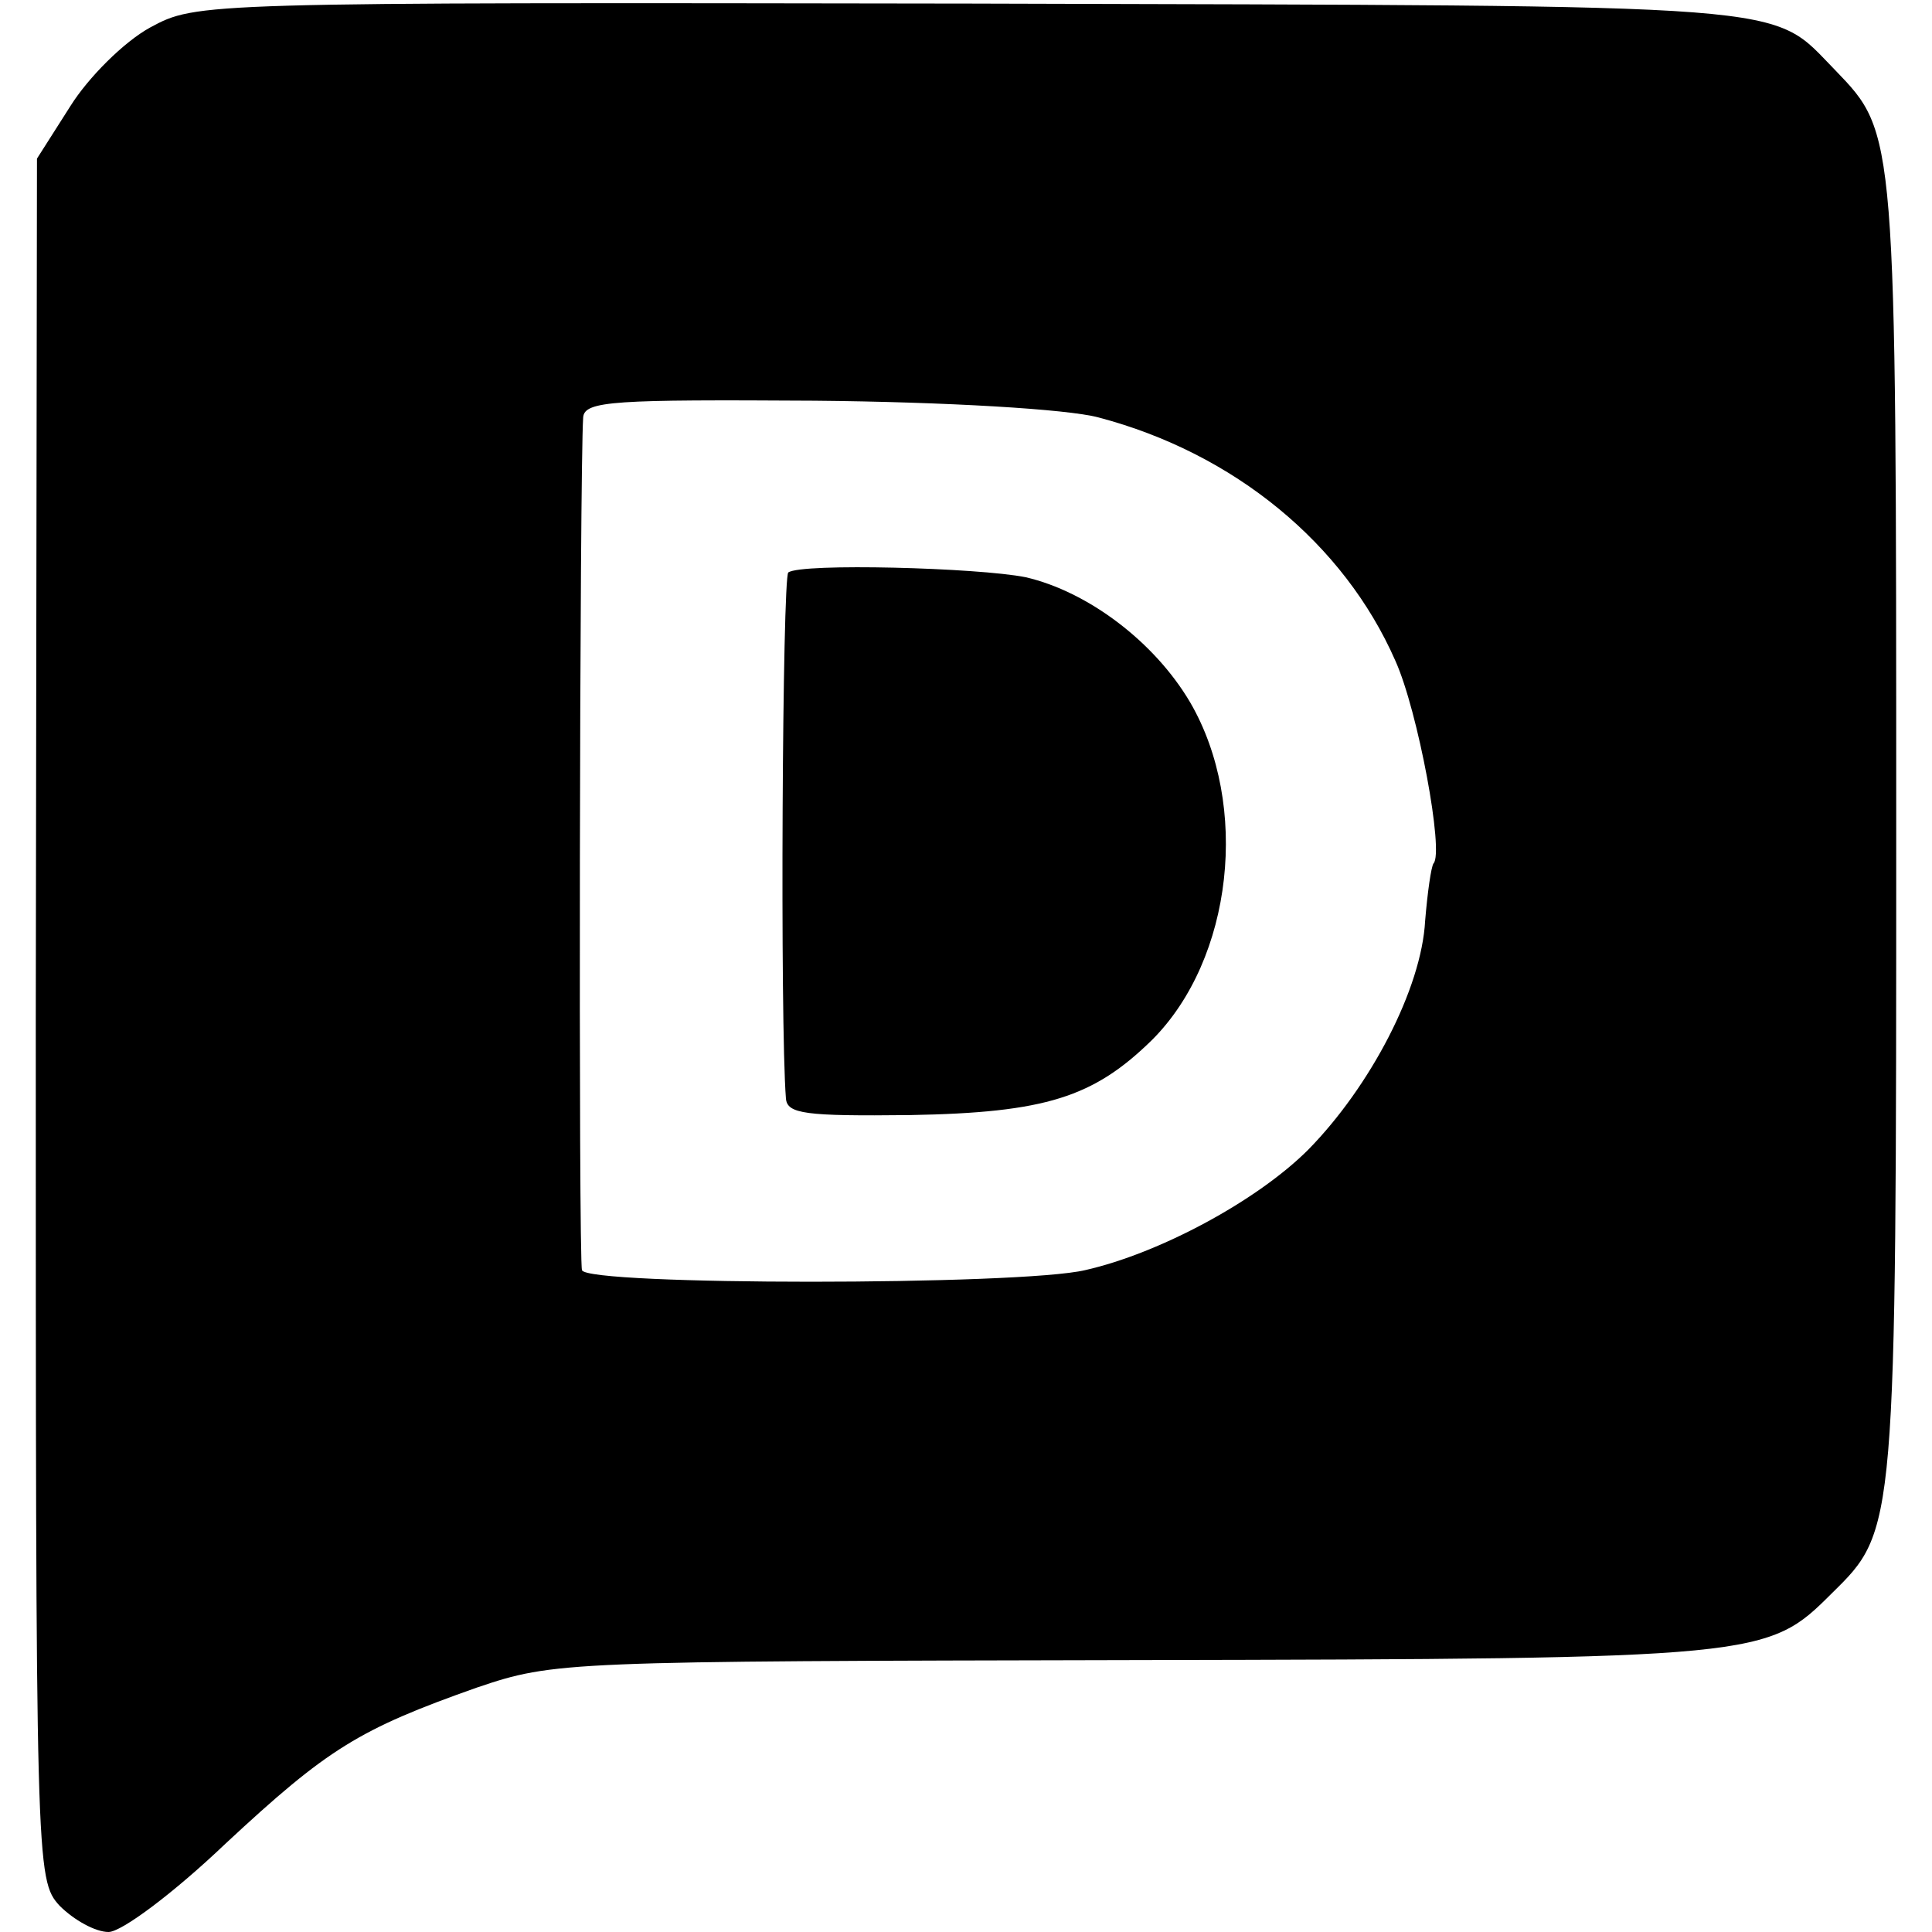
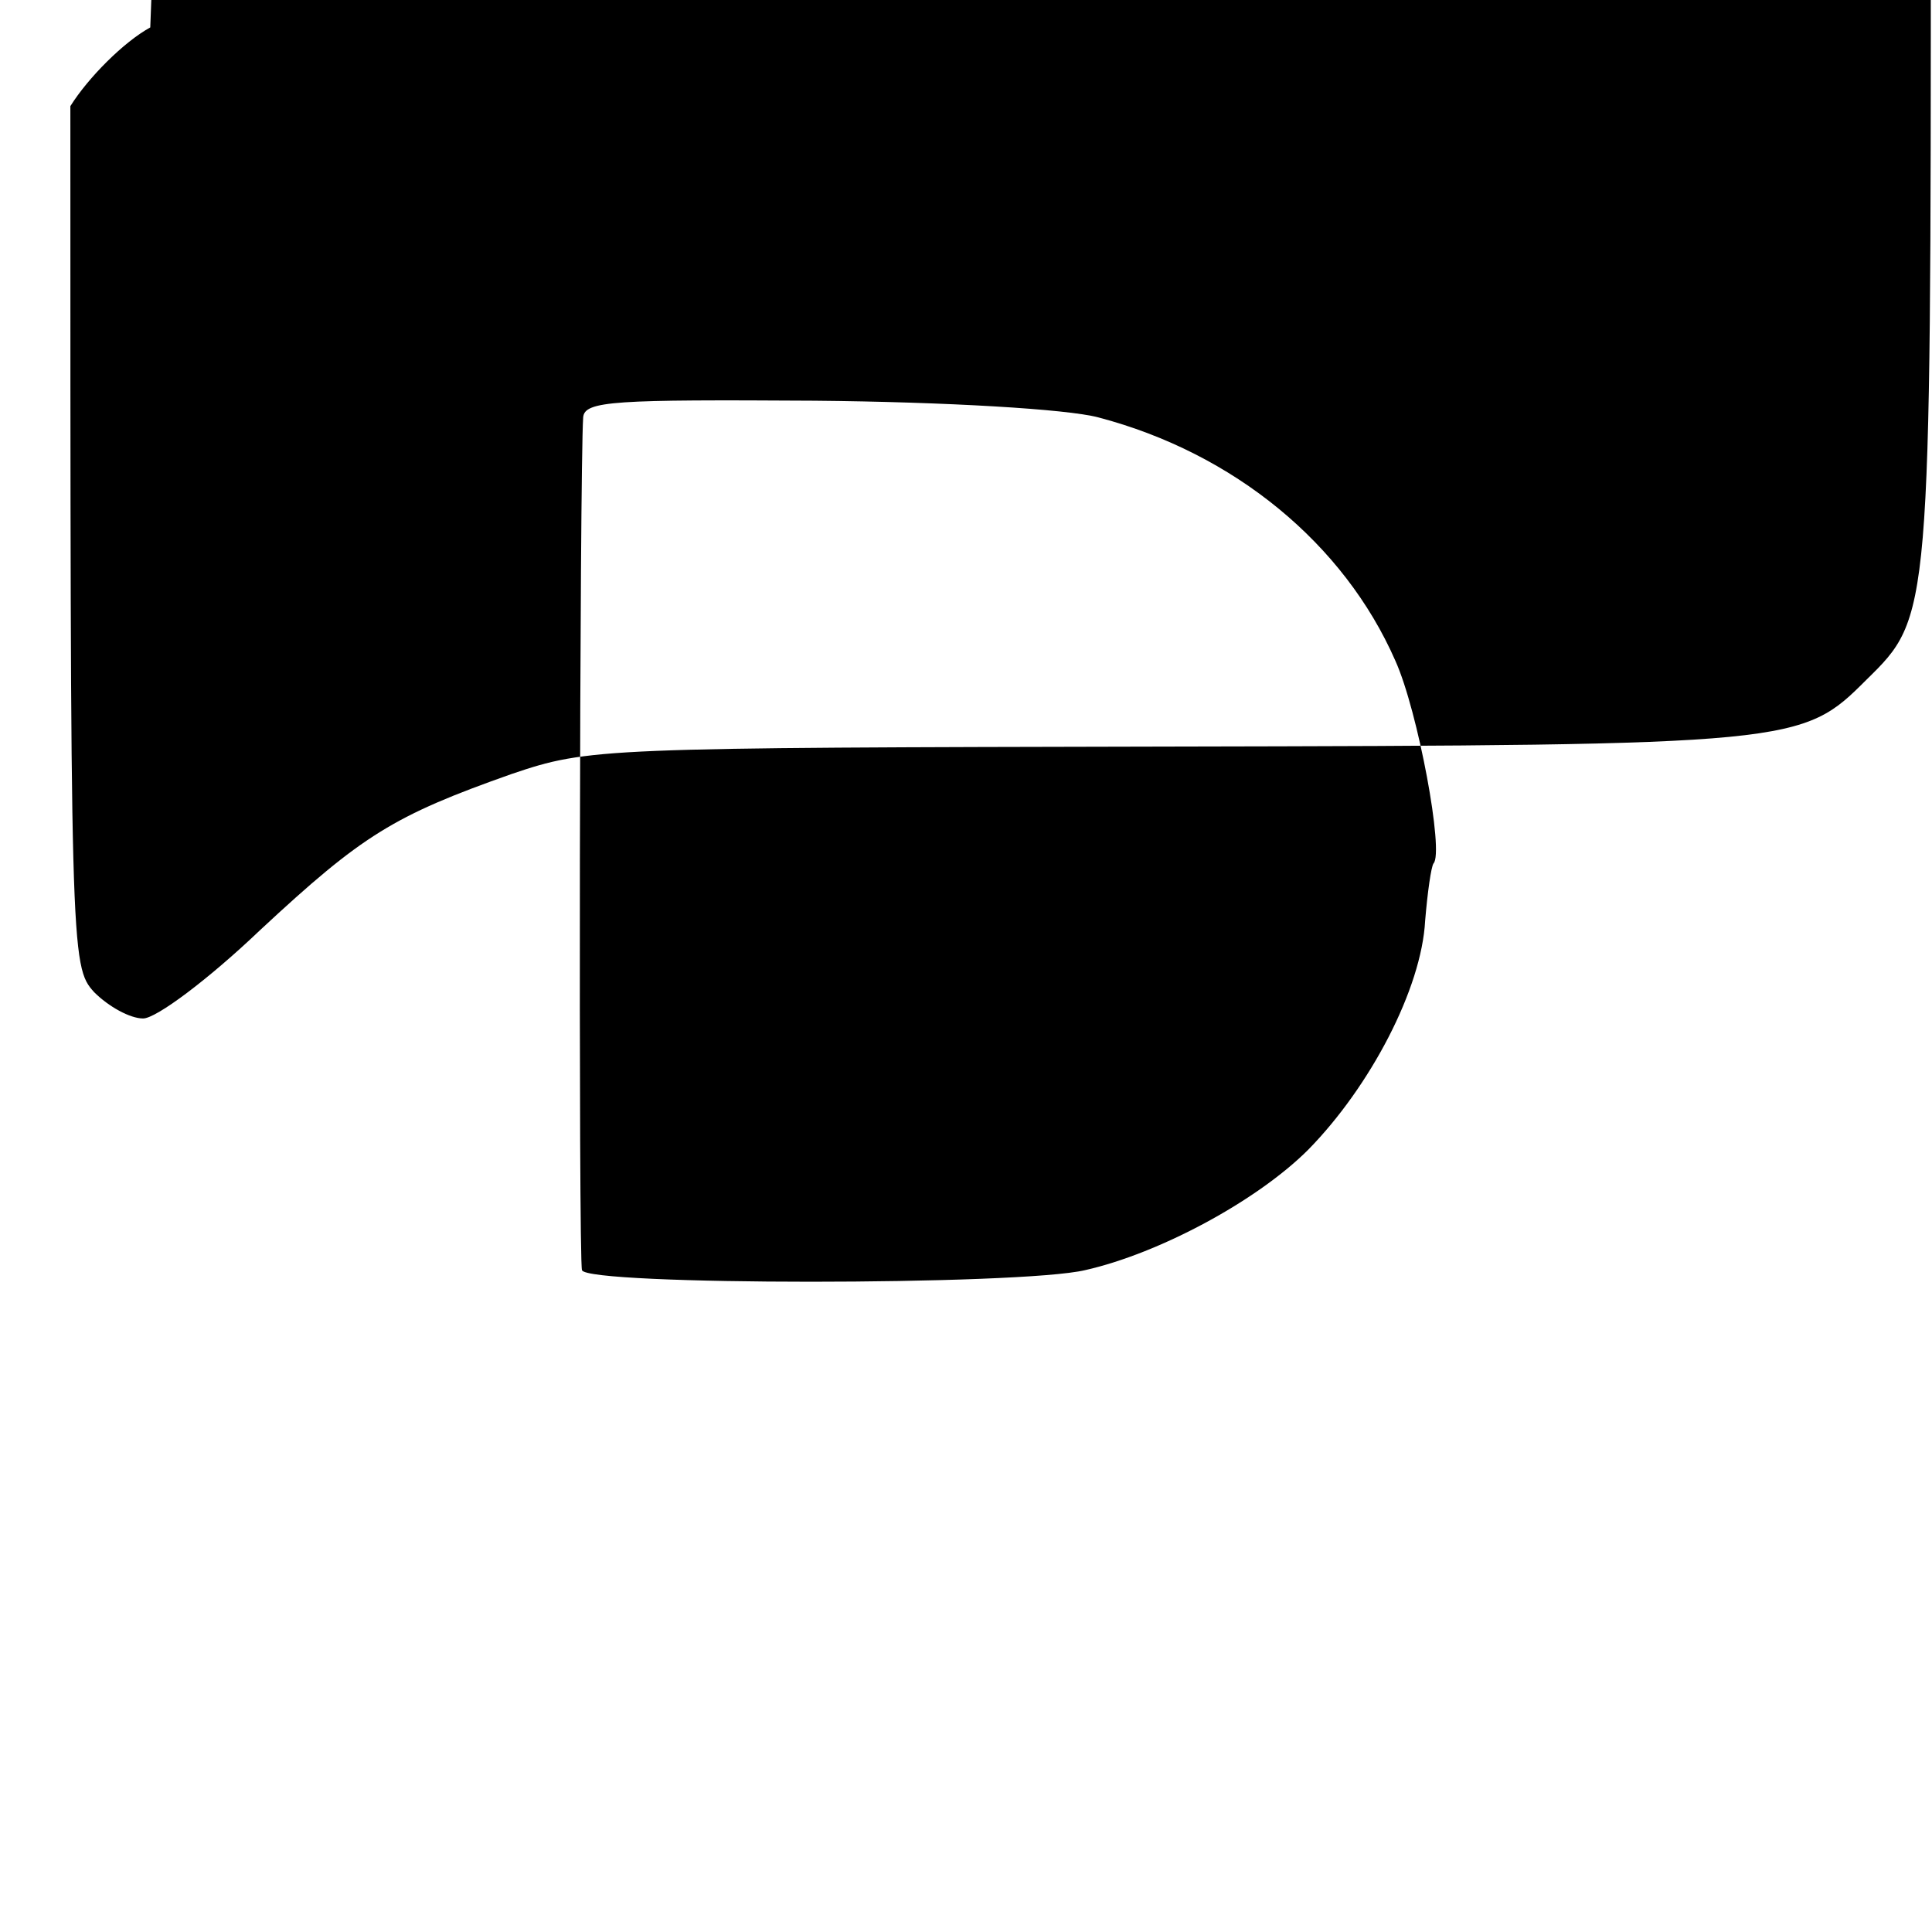
<svg xmlns="http://www.w3.org/2000/svg" version="1.0" width="162pt" height="162pt" viewBox="0 0 162 162" preserveAspectRatio="xMidYMid meet">
  <g transform="translate(0,162) scale(0.1,-0.1)" fill="#000000" stroke="none">
-     <path d="M126 1597 c-22 -12 -52 -42 -67 -66 l-28 -44 -1 -722 c0 -713 0 -721 20 -743 12 -12 30 -22 41 -22 11 0 55 33 98 74 86 80 112 96 211 131 65 22 74 22 552 23 526 1 530 2 584 56 54 53 54 52 54 641 0 585 0 583 -51 636 -56 57 -20 54 -724 56 -649 1 -650 1 -689 -20z m795 -327 c114 -30 206 -106 249 -204 19 -42 41 -161 32 -170 -2 -3 -5 -24 -7 -48 -3 -57 -46 -139 -98 -192 -43 -43 -125 -87 -187 -101 -54 -13 -419 -13 -422 0 -3 8 -2 671 1 715 1 14 27 15 194 14 110 -1 212 -7 238 -14z" />
-     <path d="M661 1140 c-5 -4 -7 -378 -2 -441 1 -13 16 -15 104 -14 114 2 154 15 203 63 68 68 82 197 32 283 -30 51 -86 93 -138 105 -40 8 -188 12 -199 4z" />
+     <path d="M126 1597 c-22 -12 -52 -42 -67 -66 c0 -713 0 -721 20 -743 12 -12 30 -22 41 -22 11 0 55 33 98 74 86 80 112 96 211 131 65 22 74 22 552 23 526 1 530 2 584 56 54 53 54 52 54 641 0 585 0 583 -51 636 -56 57 -20 54 -724 56 -649 1 -650 1 -689 -20z m795 -327 c114 -30 206 -106 249 -204 19 -42 41 -161 32 -170 -2 -3 -5 -24 -7 -48 -3 -57 -46 -139 -98 -192 -43 -43 -125 -87 -187 -101 -54 -13 -419 -13 -422 0 -3 8 -2 671 1 715 1 14 27 15 194 14 110 -1 212 -7 238 -14z" />
  </g>
</svg>